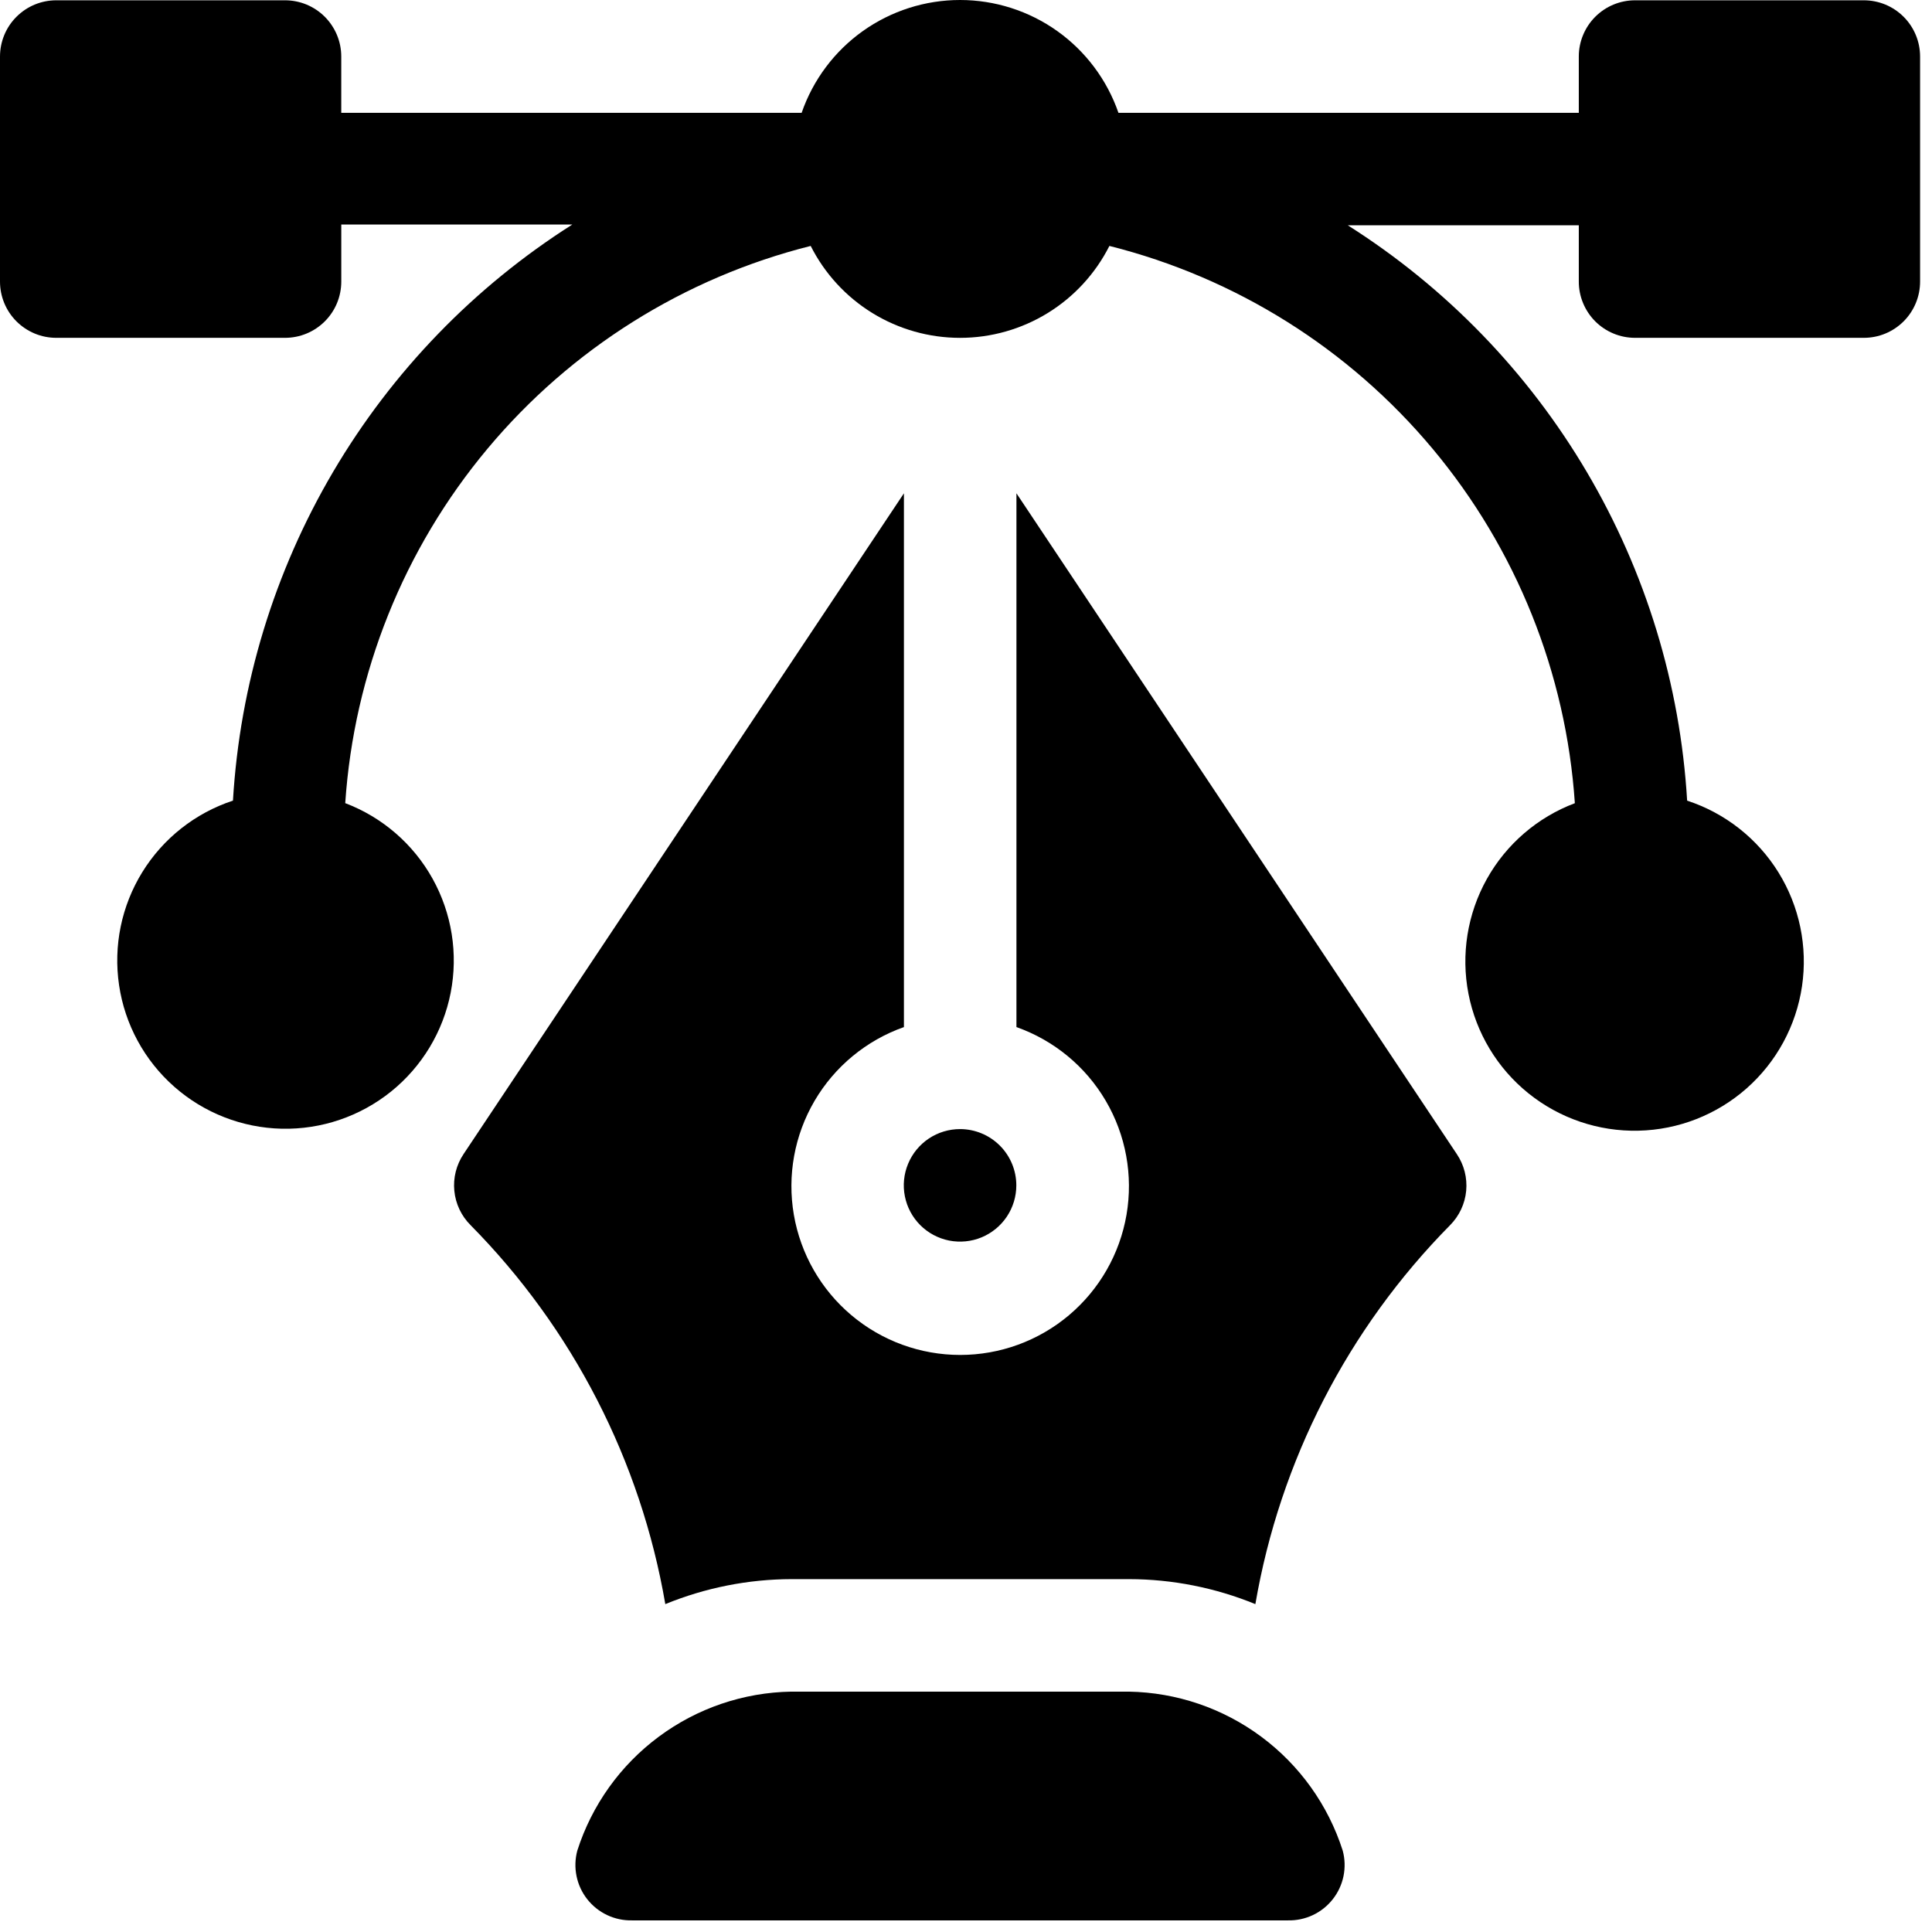
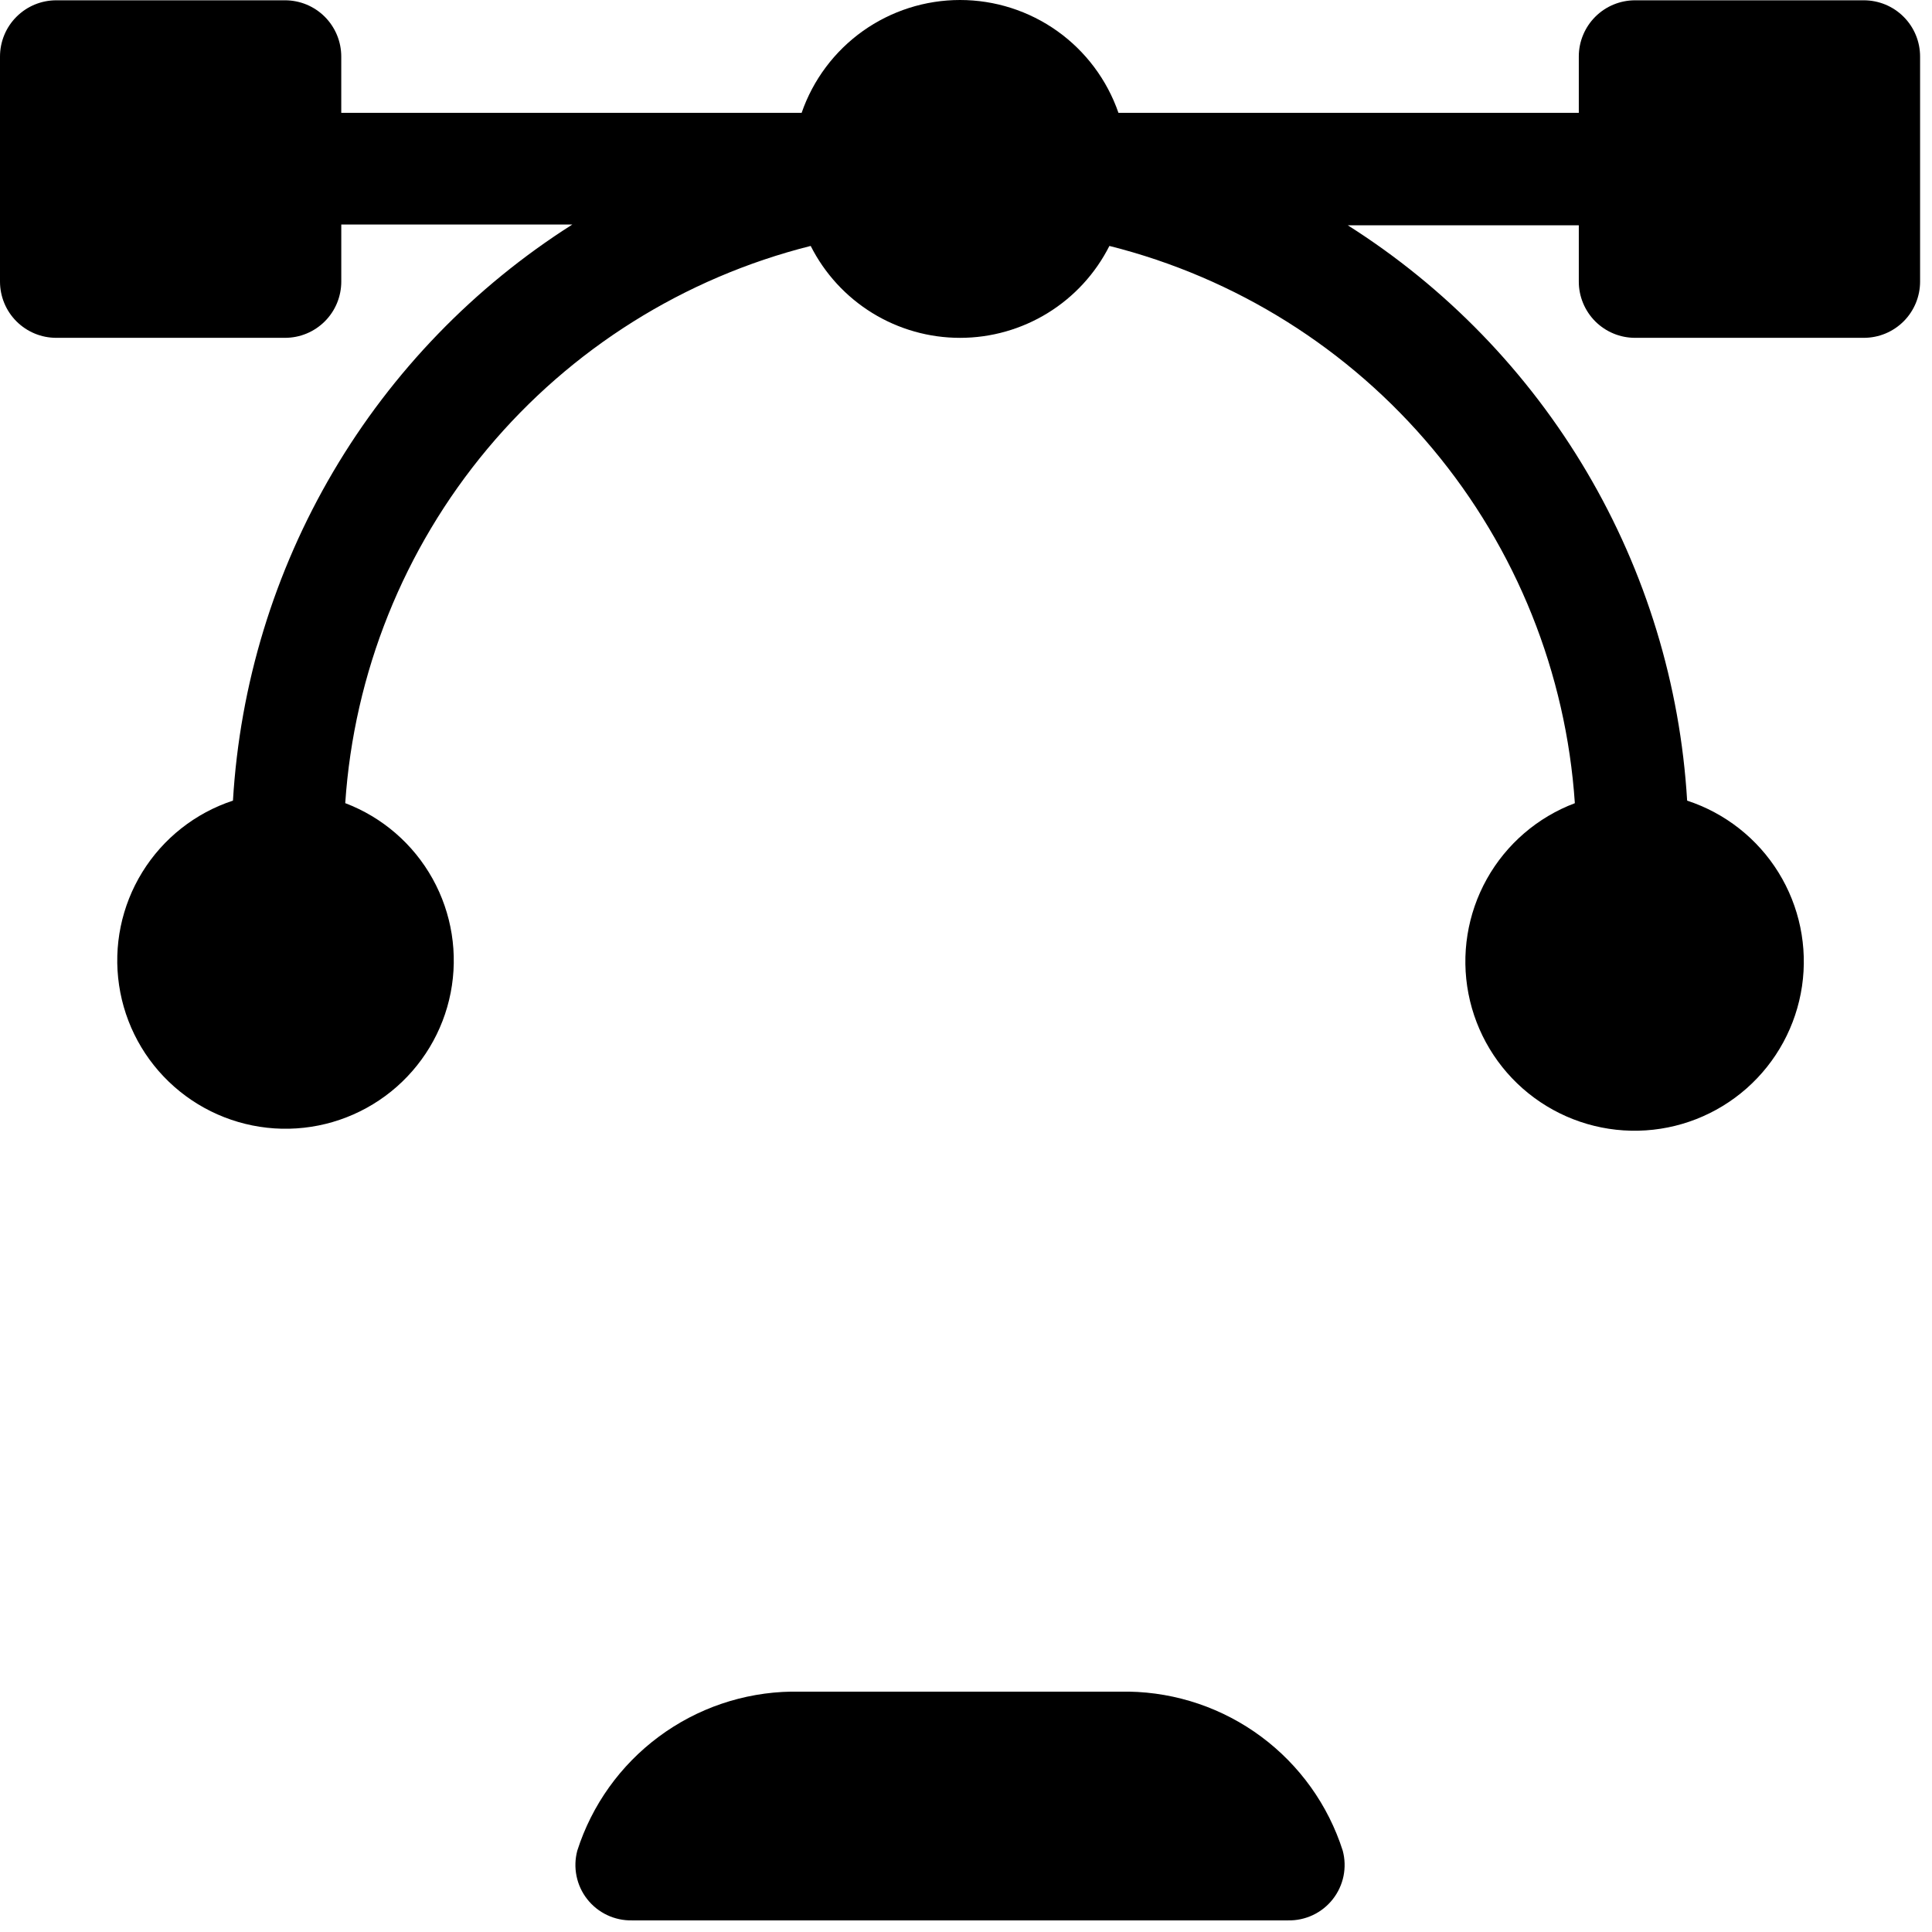
<svg xmlns="http://www.w3.org/2000/svg" width="85" height="85" viewBox="0 0 85 85" fill="none">
  <path d="M82 0.013H71.936C71.611 0.013 71.289 0.077 70.989 0.201C70.688 0.325 70.415 0.508 70.185 0.738C69.956 0.967 69.773 1.24 69.649 1.541C69.524 1.841 69.46 2.163 69.461 2.488V4.963H49.207C48.705 3.514 47.765 2.257 46.516 1.367C45.267 0.478 43.771 0 42.238 0C40.705 0 39.209 0.478 37.96 1.367C36.711 2.257 35.77 3.514 35.269 4.963H15.014V2.488C15.014 2.163 14.95 1.842 14.826 1.541C14.701 1.241 14.519 0.968 14.29 0.738C14.06 0.508 13.787 0.326 13.487 0.201C13.186 0.077 12.865 0.013 12.54 0.013H2.476C2.15 0.013 1.828 0.077 1.528 0.201C1.228 0.325 0.955 0.508 0.725 0.738C0.495 0.967 0.312 1.24 0.188 1.541C0.064 1.841 -0 2.163 4.22841e-07 2.488V12.388C-0 12.713 0.064 13.035 0.188 13.335C0.312 13.636 0.495 13.909 0.725 14.139C0.955 14.368 1.228 14.551 1.528 14.675C1.828 14.8 2.15 14.863 2.476 14.863H12.54C12.865 14.863 13.187 14.8 13.487 14.675C13.788 14.551 14.06 14.368 14.29 14.139C14.52 13.909 14.703 13.636 14.827 13.335C14.951 13.035 15.015 12.713 15.015 12.388V9.879H25.179C20.861 12.619 17.256 16.346 14.66 20.752C12.064 25.159 10.553 30.119 10.249 35.224C8.59 35.77 7.178 36.884 6.261 38.37C5.344 39.856 4.982 41.618 5.239 43.346C5.495 45.073 6.354 46.654 7.664 47.809C8.973 48.964 10.649 49.619 12.395 49.659C14.14 49.698 15.844 49.119 17.204 48.024C18.564 46.929 19.494 45.388 19.828 43.675C20.162 41.961 19.88 40.184 19.031 38.658C18.182 37.132 16.821 35.955 15.189 35.335C15.574 29.61 17.763 24.153 21.442 19.749C25.121 15.345 30.101 12.219 35.667 10.82C36.281 12.036 37.22 13.058 38.38 13.772C39.54 14.486 40.876 14.864 42.238 14.864C43.6 14.864 44.936 14.486 46.096 13.772C47.256 13.058 48.195 12.036 48.809 10.82C54.375 12.219 59.355 15.345 63.034 19.75C66.713 24.154 68.902 29.611 69.287 35.337C67.643 35.957 66.271 37.139 65.414 38.673C64.558 40.208 64.271 41.996 64.606 43.721C64.941 45.446 65.875 46.998 67.243 48.1C68.612 49.203 70.326 49.786 72.083 49.746C73.84 49.707 75.526 49.047 76.844 47.884C78.161 46.721 79.024 45.129 79.281 43.39C79.537 41.652 79.171 39.879 78.246 38.384C77.321 36.89 75.897 35.771 74.227 35.225C73.923 30.125 72.411 25.169 69.815 20.768C67.219 16.366 63.614 12.646 59.297 9.912H69.461V12.388C69.46 12.713 69.524 13.035 69.649 13.335C69.773 13.636 69.956 13.909 70.185 14.139C70.415 14.368 70.688 14.551 70.989 14.675C71.289 14.8 71.611 14.863 71.936 14.863H82C82.325 14.863 82.647 14.8 82.948 14.675C83.248 14.551 83.521 14.368 83.751 14.139C83.981 13.909 84.163 13.636 84.288 13.335C84.412 13.035 84.476 12.713 84.476 12.388V2.488C84.476 2.163 84.412 1.841 84.288 1.541C84.163 1.24 83.981 0.967 83.751 0.738C83.521 0.508 83.248 0.325 82.948 0.201C82.647 0.077 82.325 0.013 82 0.013Z" fill="black" />
  <path d="M59.074 81.419C58.433 79.415 57.18 77.663 55.492 76.409C53.803 75.154 51.764 74.46 49.661 74.425H34.812C32.709 74.46 30.67 75.154 28.982 76.409C27.293 77.663 26.04 79.415 25.399 81.419C25.301 81.784 25.289 82.168 25.365 82.539C25.44 82.91 25.601 83.258 25.835 83.556C26.069 83.854 26.368 84.093 26.711 84.255C27.053 84.417 27.428 84.497 27.806 84.489H56.667C57.045 84.497 57.42 84.417 57.763 84.255C58.105 84.093 58.405 83.854 58.638 83.556C58.872 83.258 59.033 82.91 59.109 82.539C59.184 82.168 59.173 81.784 59.074 81.419Z" fill="black" />
-   <path d="M64.095 50.777L44.719 21.703V45.187C46.37 45.771 47.762 46.919 48.648 48.43C49.535 49.941 49.858 51.717 49.562 53.443C49.266 55.169 48.369 56.735 47.03 57.864C45.691 58.993 43.995 59.612 42.244 59.612C40.492 59.612 38.797 58.993 37.458 57.864C36.119 56.735 35.222 55.169 34.926 53.443C34.629 51.717 34.953 49.941 35.839 48.43C36.726 46.919 38.118 45.771 39.769 45.187V21.703L20.393 50.777C20.075 51.253 19.932 51.825 19.989 52.394C20.045 52.964 20.297 53.496 20.702 53.9C25.198 58.451 28.189 64.271 29.271 70.575C31.034 69.853 32.921 69.479 34.827 69.475H49.675C51.581 69.479 53.468 69.853 55.231 70.575C56.313 64.271 59.304 58.451 63.8 53.9C64.202 53.494 64.452 52.961 64.506 52.391C64.559 51.822 64.414 51.252 64.095 50.777Z" fill="black" />
-   <path d="M42.239 49.675C41.749 49.675 41.27 49.82 40.863 50.092C40.456 50.364 40.139 50.751 39.952 51.203C39.764 51.656 39.715 52.153 39.811 52.634C39.906 53.114 40.142 53.555 40.488 53.901C40.834 54.247 41.276 54.483 41.756 54.579C42.236 54.674 42.734 54.625 43.186 54.438C43.638 54.25 44.025 53.933 44.297 53.526C44.569 53.119 44.714 52.64 44.714 52.151C44.714 51.494 44.453 50.865 43.989 50.401C43.525 49.937 42.895 49.676 42.239 49.675Z" fill="black" />
</svg>